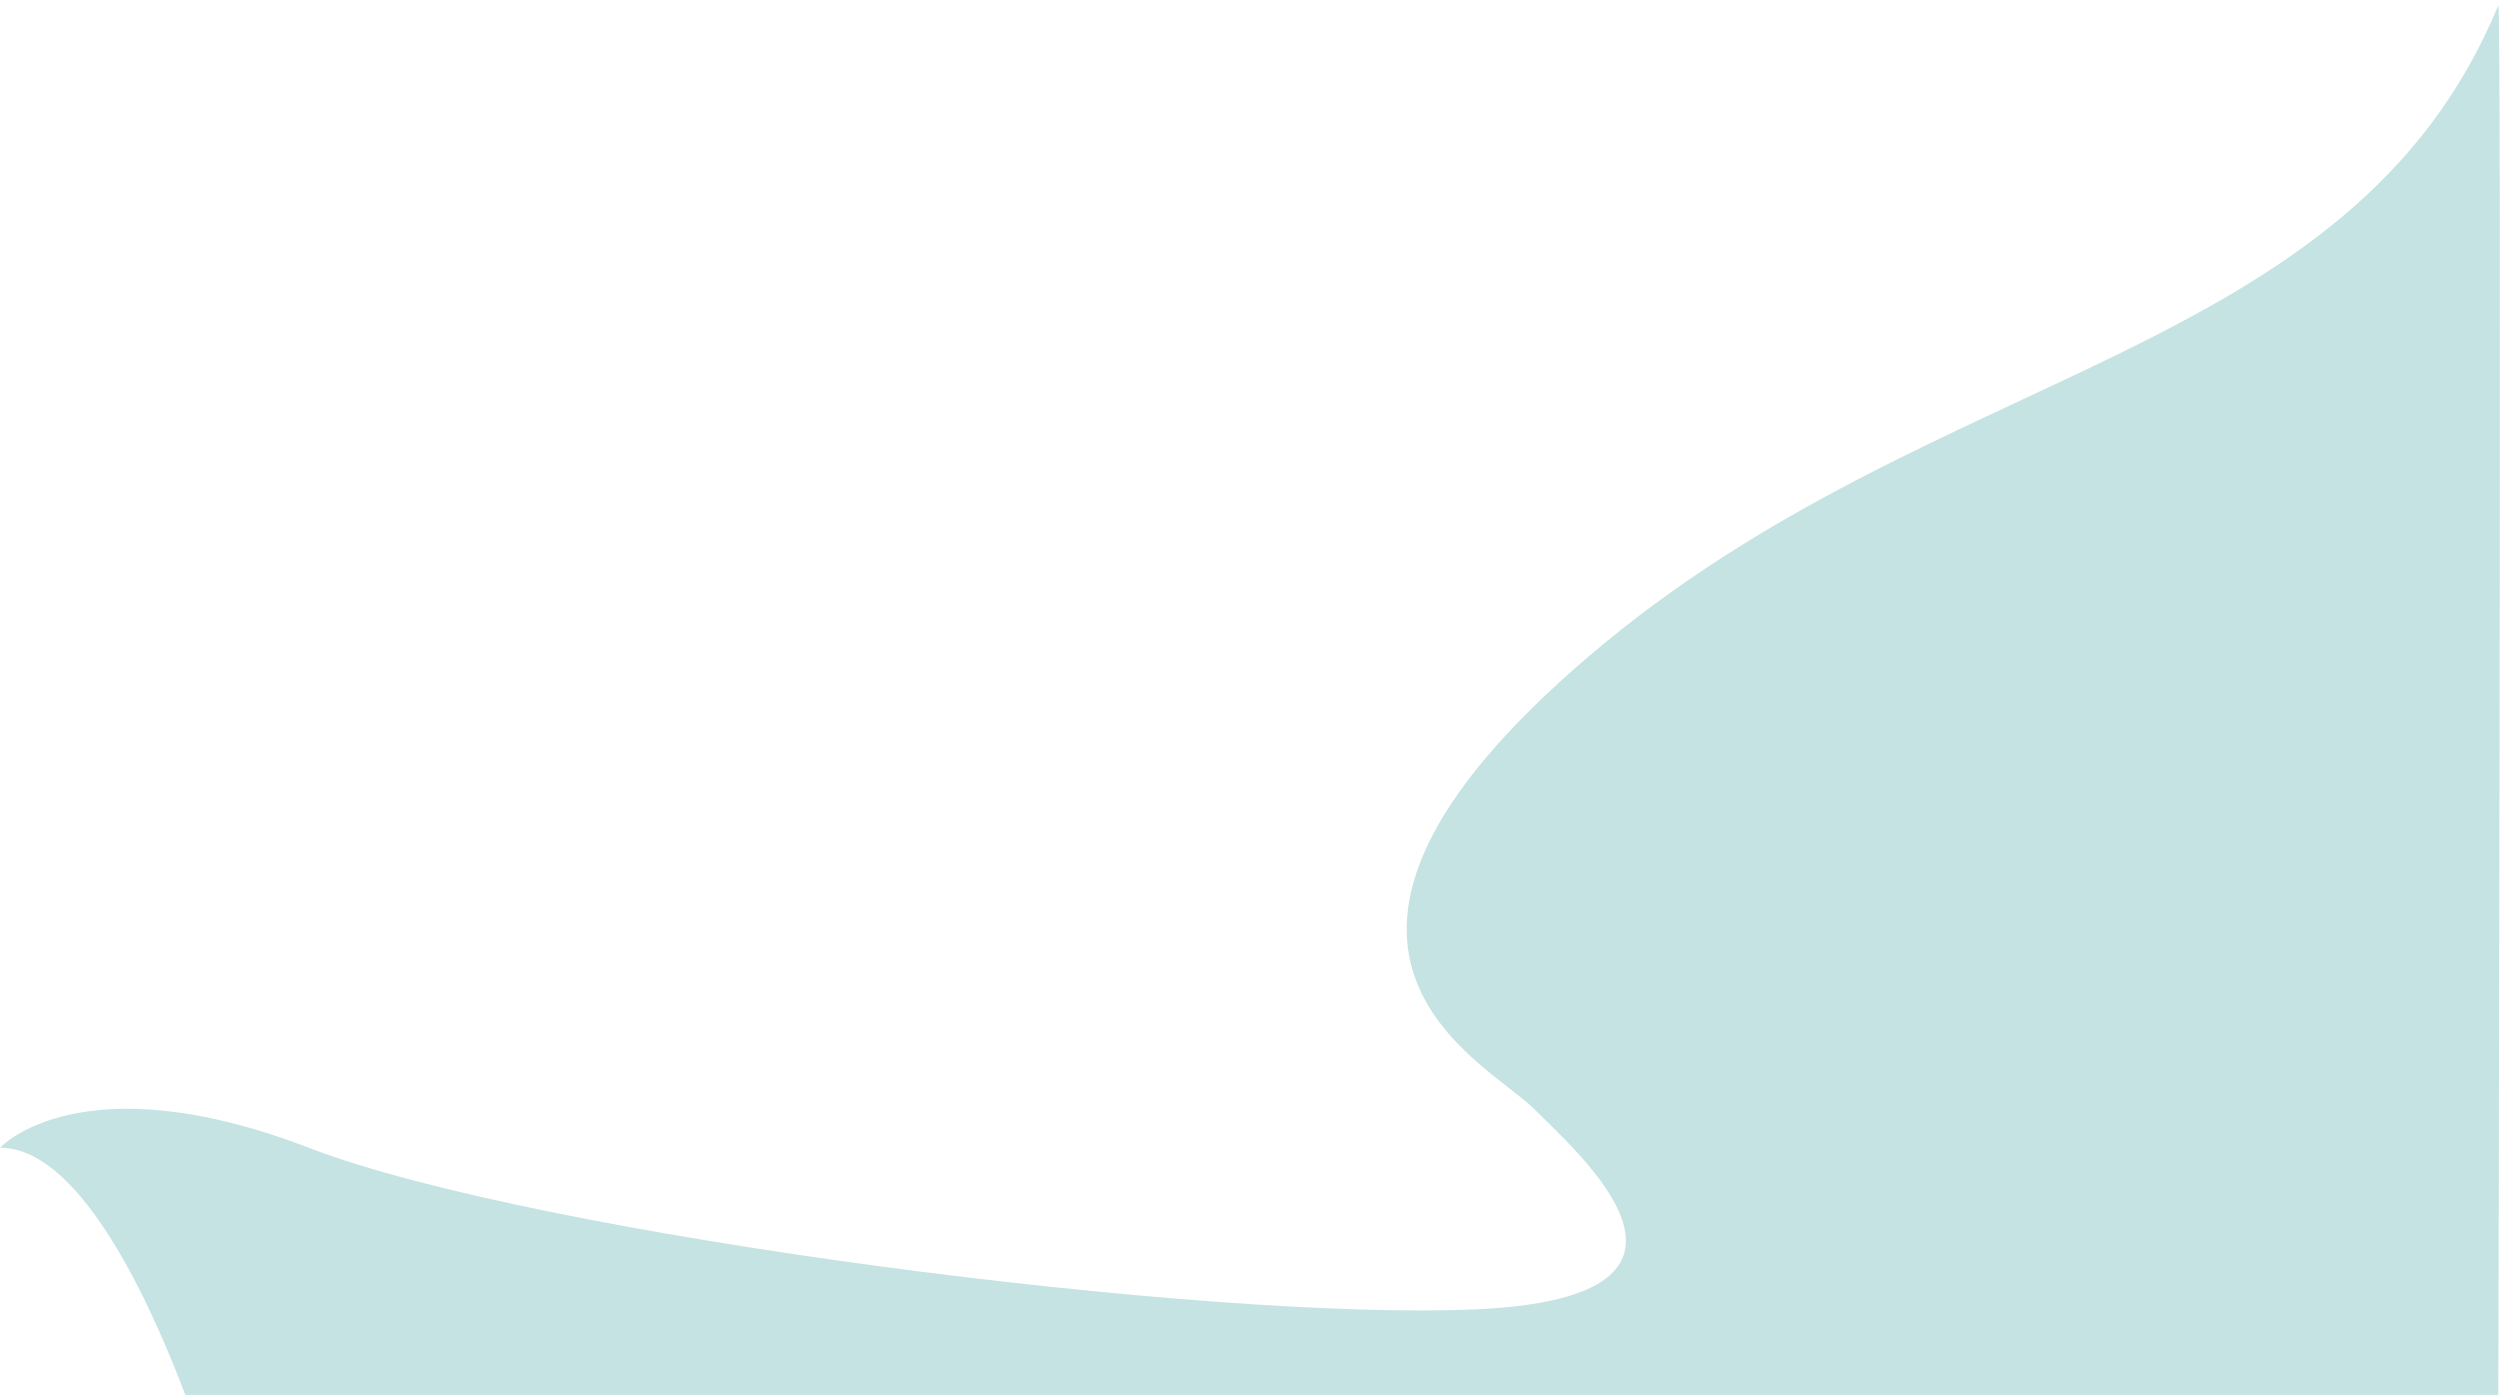
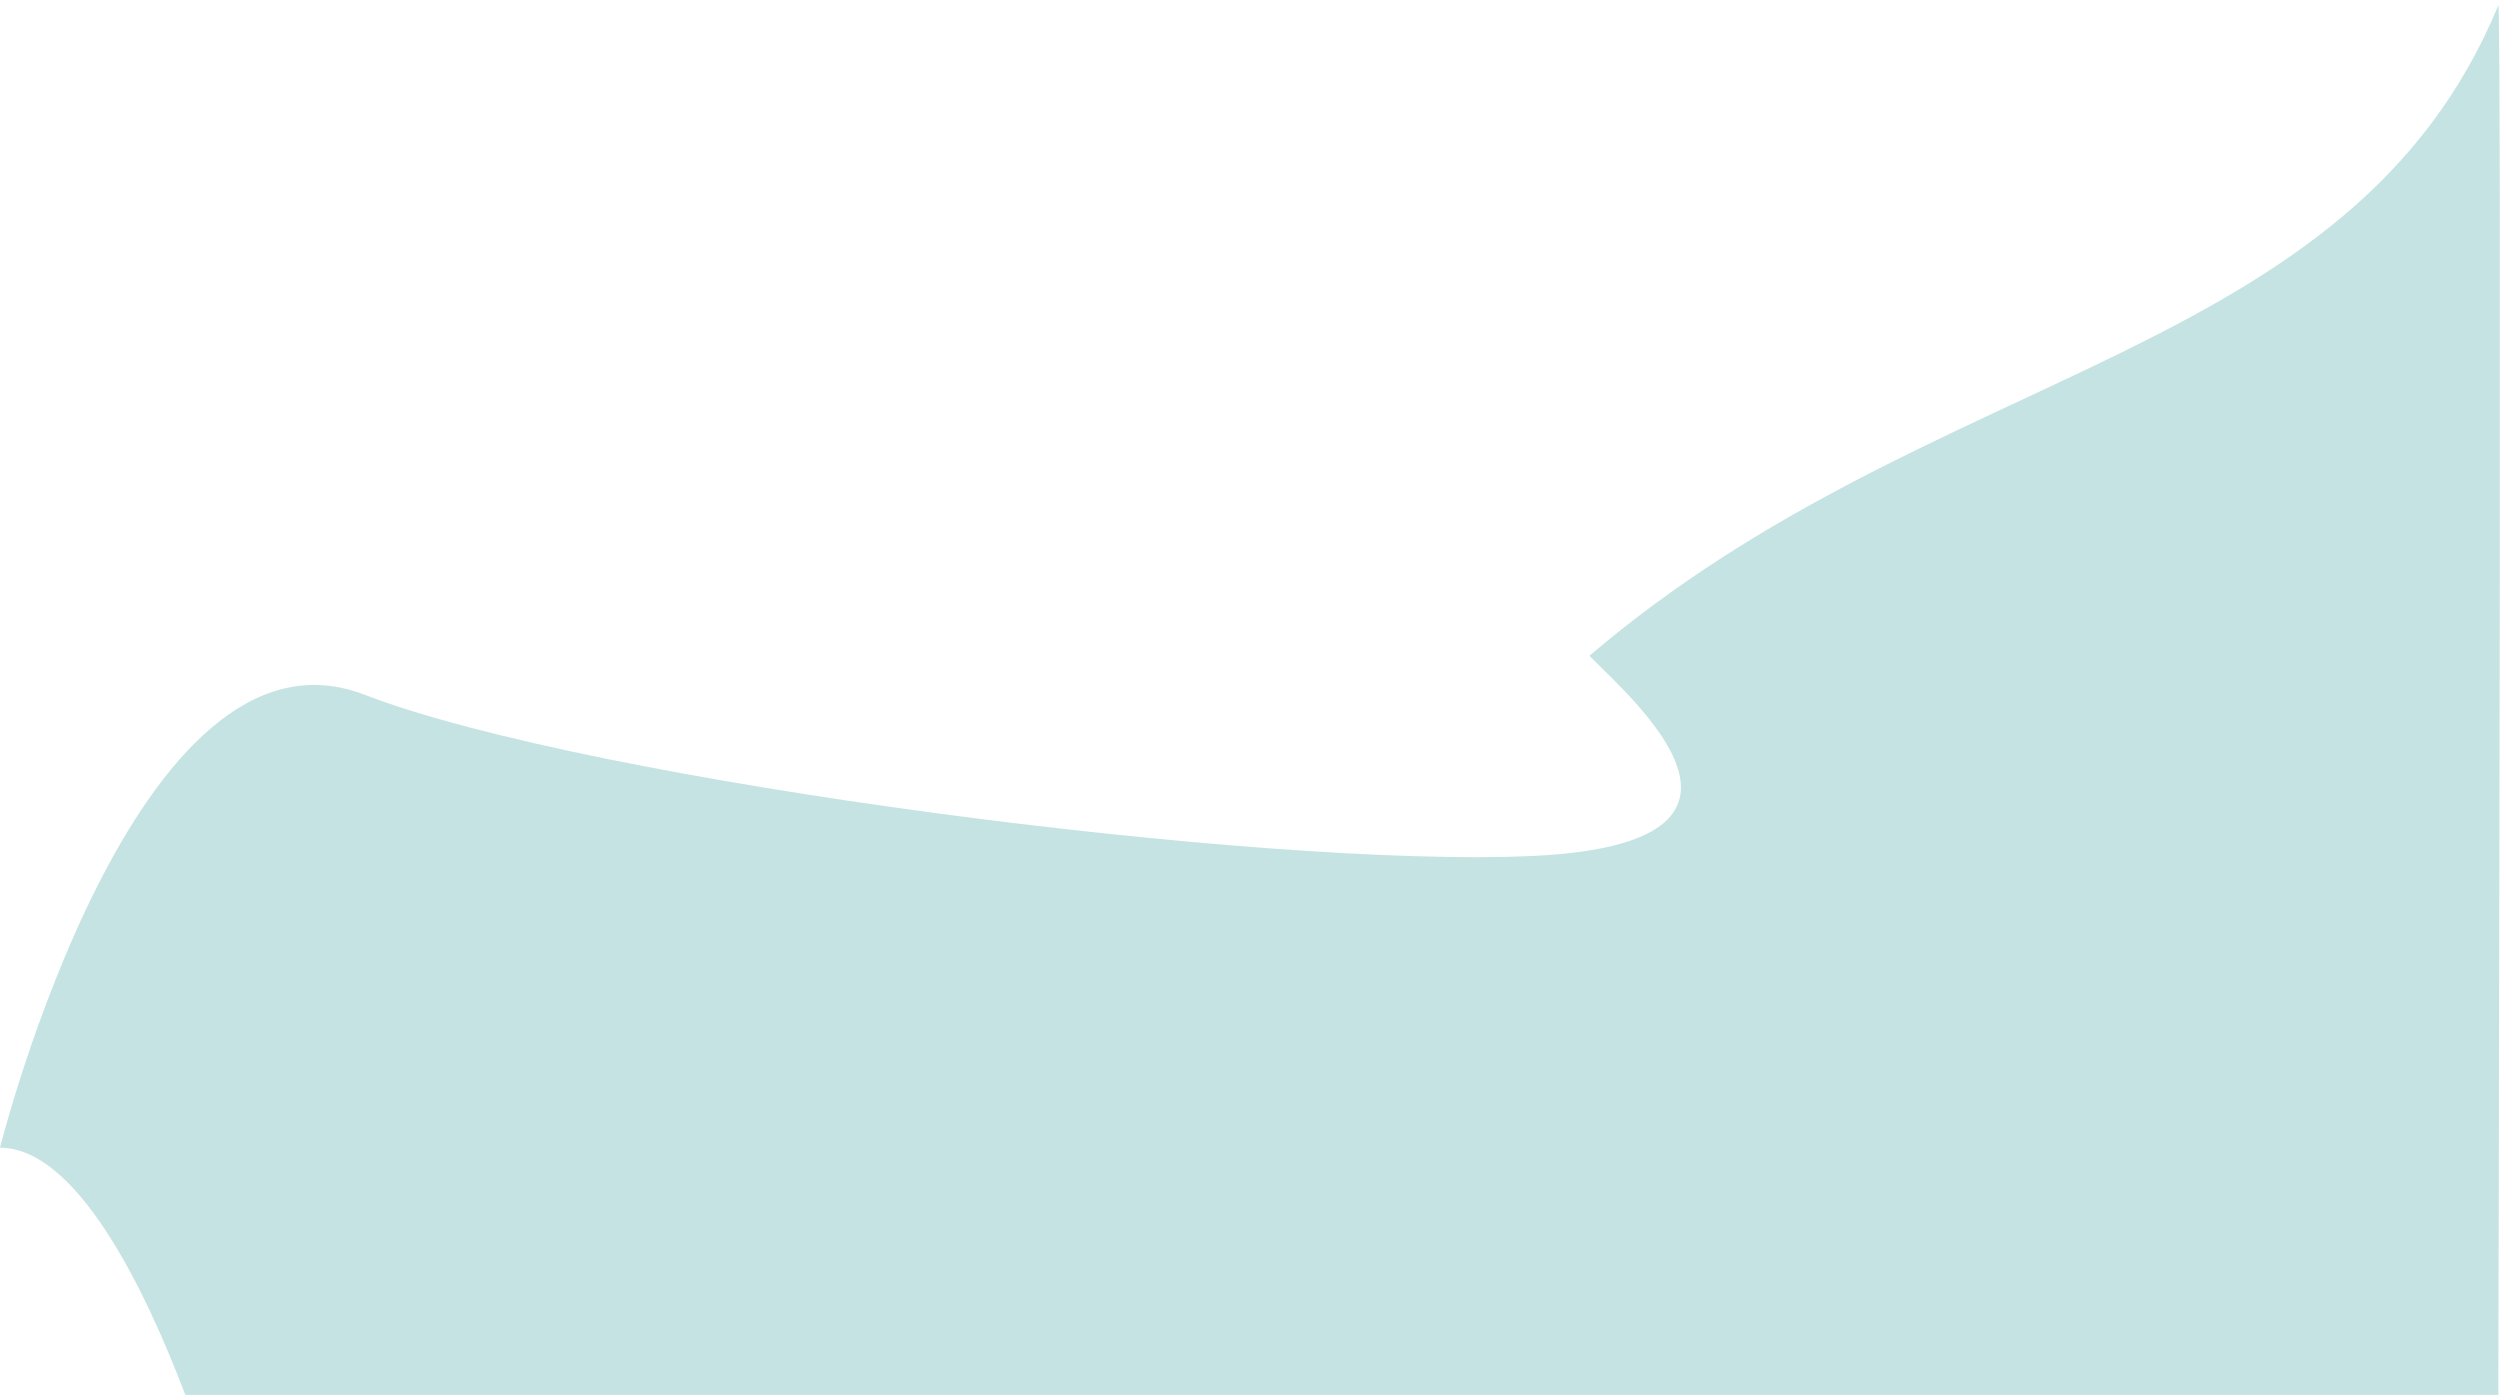
<svg xmlns="http://www.w3.org/2000/svg" version="1.1" id="Layer_1" x="0px" y="0px" viewBox="0 0 1352.9 755.3" style="enable-background:new 0 0 1352.9 755.3;" xml:space="preserve">
  <style type="text/css">
	.st0{fill:#C6E3E3;}
</style>
  <title>swoosh2 paleblue</title>
-   <path class="st0" d="M0,621.1c41.3,0,78.2,75.6,100.3,133.8H1352c0,0,1.9-753.9,0-752c-80.3,193.8-304.4,192.2-491.9,352  s-55.4,219.4-29.8,245.3c24.1,24.3,113.5,101.5-30.5,108.3s-508.7-39.7-632.5-87.3S0,621.1,0,621.1" />
+   <path class="st0" d="M0,621.1c41.3,0,78.2,75.6,100.3,133.8H1352c0,0,1.9-753.9,0-752c-80.3,193.8-304.4,192.2-491.9,352  c24.1,24.3,113.5,101.5-30.5,108.3s-508.7-39.7-632.5-87.3S0,621.1,0,621.1" />
</svg>